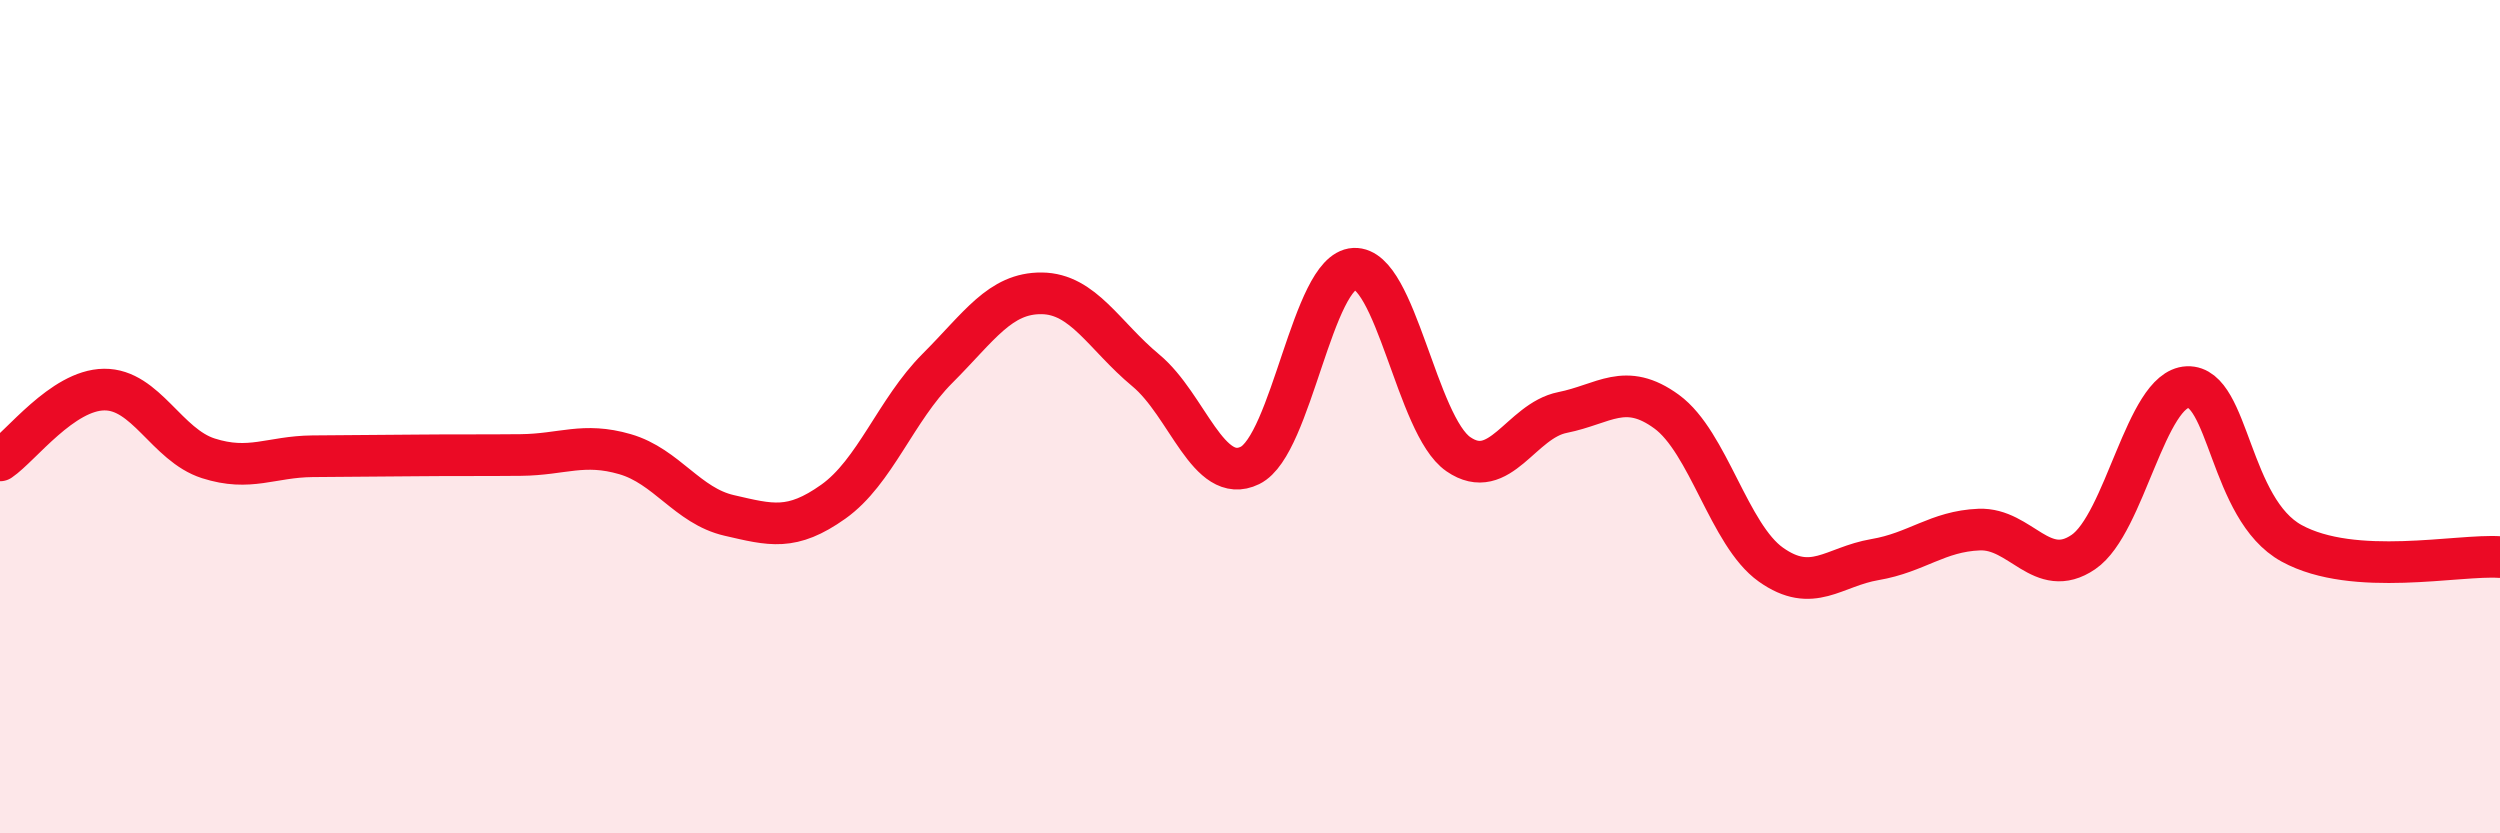
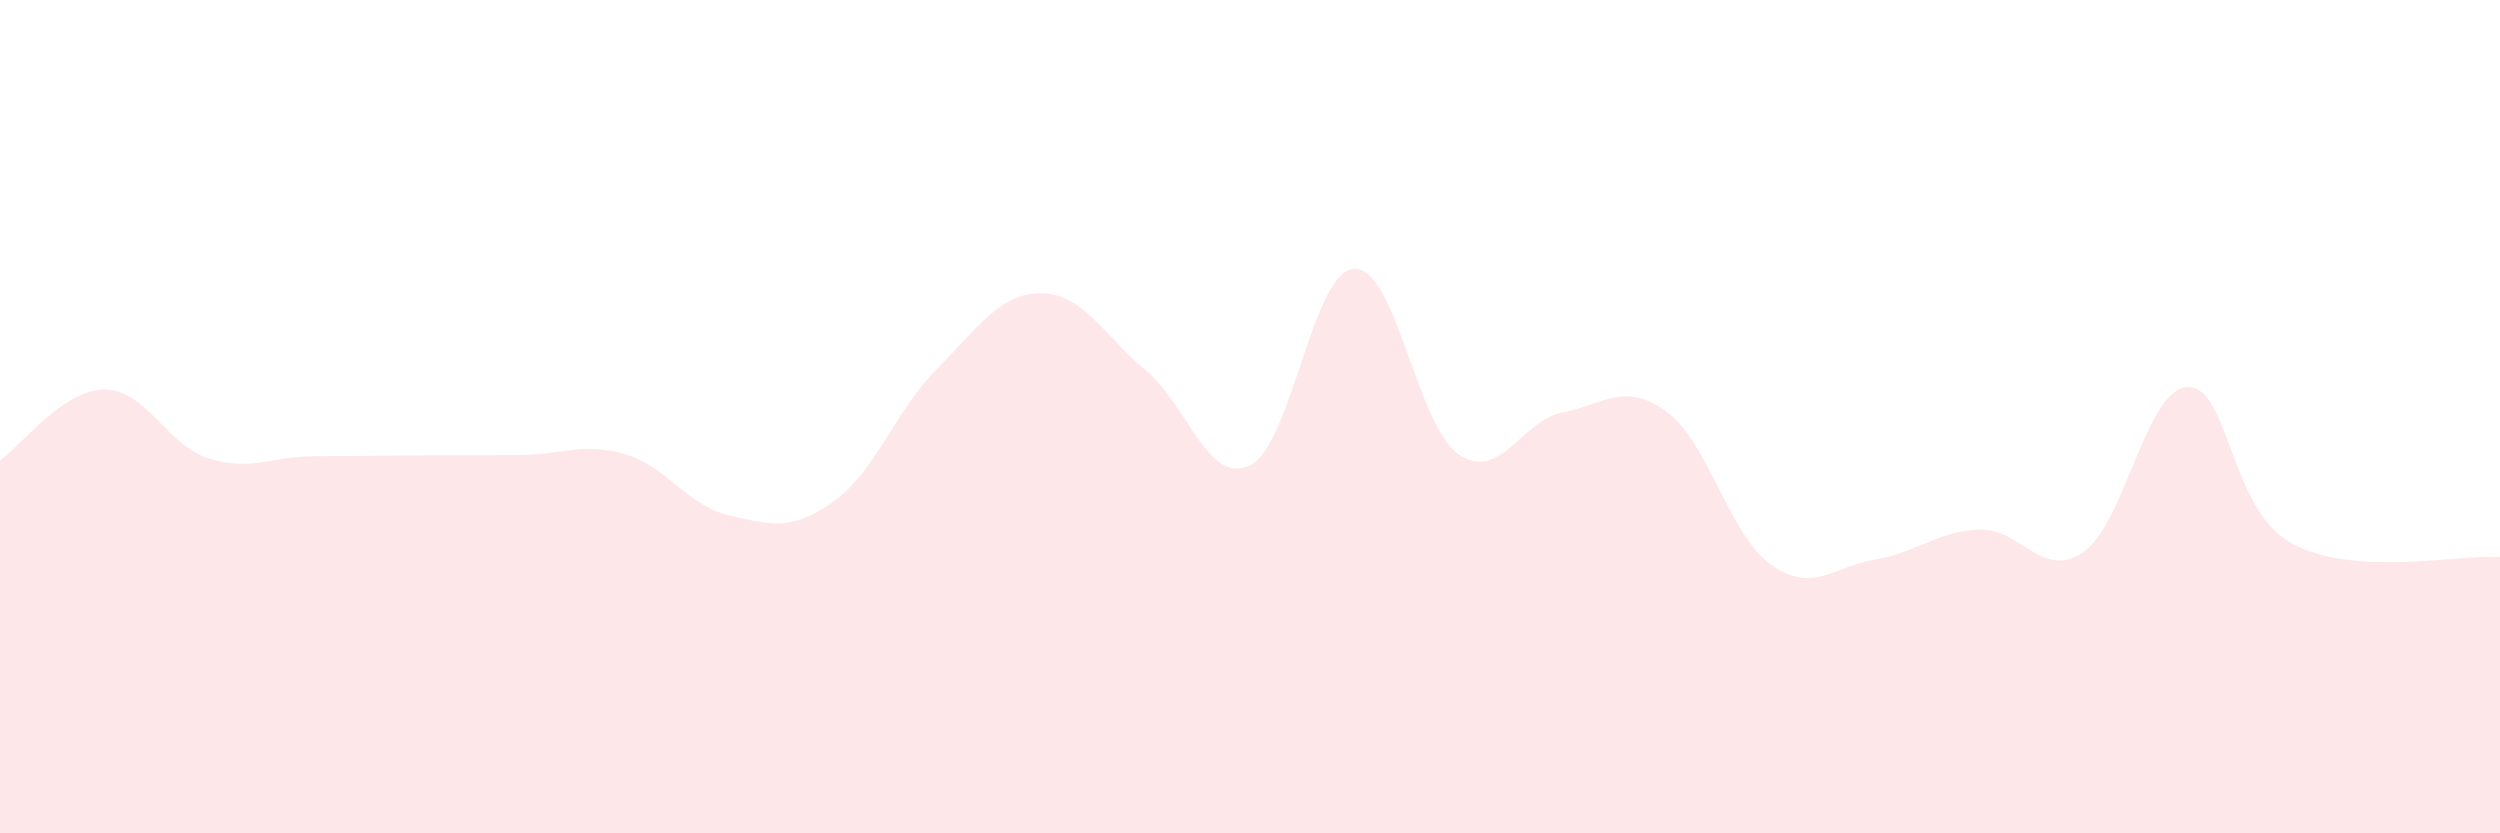
<svg xmlns="http://www.w3.org/2000/svg" width="60" height="20" viewBox="0 0 60 20">
  <path d="M 0,11.05 C 0.5,10.71 1.5,9.36 2.5,9.35 C 3.5,9.34 4,10.68 5,11 C 6,11.32 6.5,10.96 7.5,10.95 C 8.5,10.94 9,10.94 10,10.93 C 11,10.92 11.5,10.93 12.5,10.92 C 13.5,10.91 14,10.61 15,10.9 C 16,11.19 16.5,12.14 17.5,12.37 C 18.5,12.6 19,12.75 20,12.04 C 21,11.33 21.5,9.84 22.5,8.84 C 23.5,7.84 24,7.03 25,7.04 C 26,7.05 26.5,8.06 27.5,8.89 C 28.5,9.72 29,11.66 30,11.17 C 31,10.68 31.5,6.5 32.5,6.45 C 33.5,6.4 34,10.21 35,10.9 C 36,11.59 36.5,10.1 37.5,9.9 C 38.5,9.7 39,9.15 40,9.88 C 41,10.61 41.5,12.84 42.5,13.55 C 43.5,14.26 44,13.6 45,13.43 C 46,13.26 46.5,12.75 47.5,12.71 C 48.5,12.67 49,13.93 50,13.25 C 51,12.57 51.5,9.33 52.5,9.29 C 53.5,9.25 53.5,12.22 55,13.04 C 56.5,13.86 59,13.3 60,13.37L60 20L0 20Z" fill="#EB0A25" opacity="0.1" stroke-linecap="round" stroke-linejoin="round" />
-   <path d="M 0,11.05 C 0.5,10.71 1.5,9.36 2.5,9.35 C 3.5,9.34 4,10.68 5,11 C 6,11.32 6.5,10.96 7.5,10.95 C 8.5,10.94 9,10.94 10,10.93 C 11,10.92 11.5,10.93 12.5,10.92 C 13.5,10.91 14,10.61 15,10.9 C 16,11.19 16.5,12.14 17.5,12.37 C 18.5,12.6 19,12.75 20,12.04 C 21,11.33 21.5,9.84 22.5,8.84 C 23.5,7.84 24,7.03 25,7.04 C 26,7.05 26.5,8.06 27.5,8.89 C 28.5,9.72 29,11.66 30,11.17 C 31,10.68 31.5,6.5 32.5,6.45 C 33.5,6.4 34,10.21 35,10.9 C 36,11.59 36.5,10.1 37.5,9.9 C 38.5,9.7 39,9.15 40,9.88 C 41,10.61 41.5,12.84 42.5,13.55 C 43.5,14.26 44,13.6 45,13.43 C 46,13.26 46.5,12.75 47.5,12.71 C 48.5,12.67 49,13.93 50,13.25 C 51,12.57 51.5,9.33 52.5,9.29 C 53.5,9.25 53.5,12.22 55,13.04 C 56.5,13.86 59,13.3 60,13.37" stroke="#EB0A25" stroke-width="1" fill="none" stroke-linecap="round" stroke-linejoin="round" />
</svg>